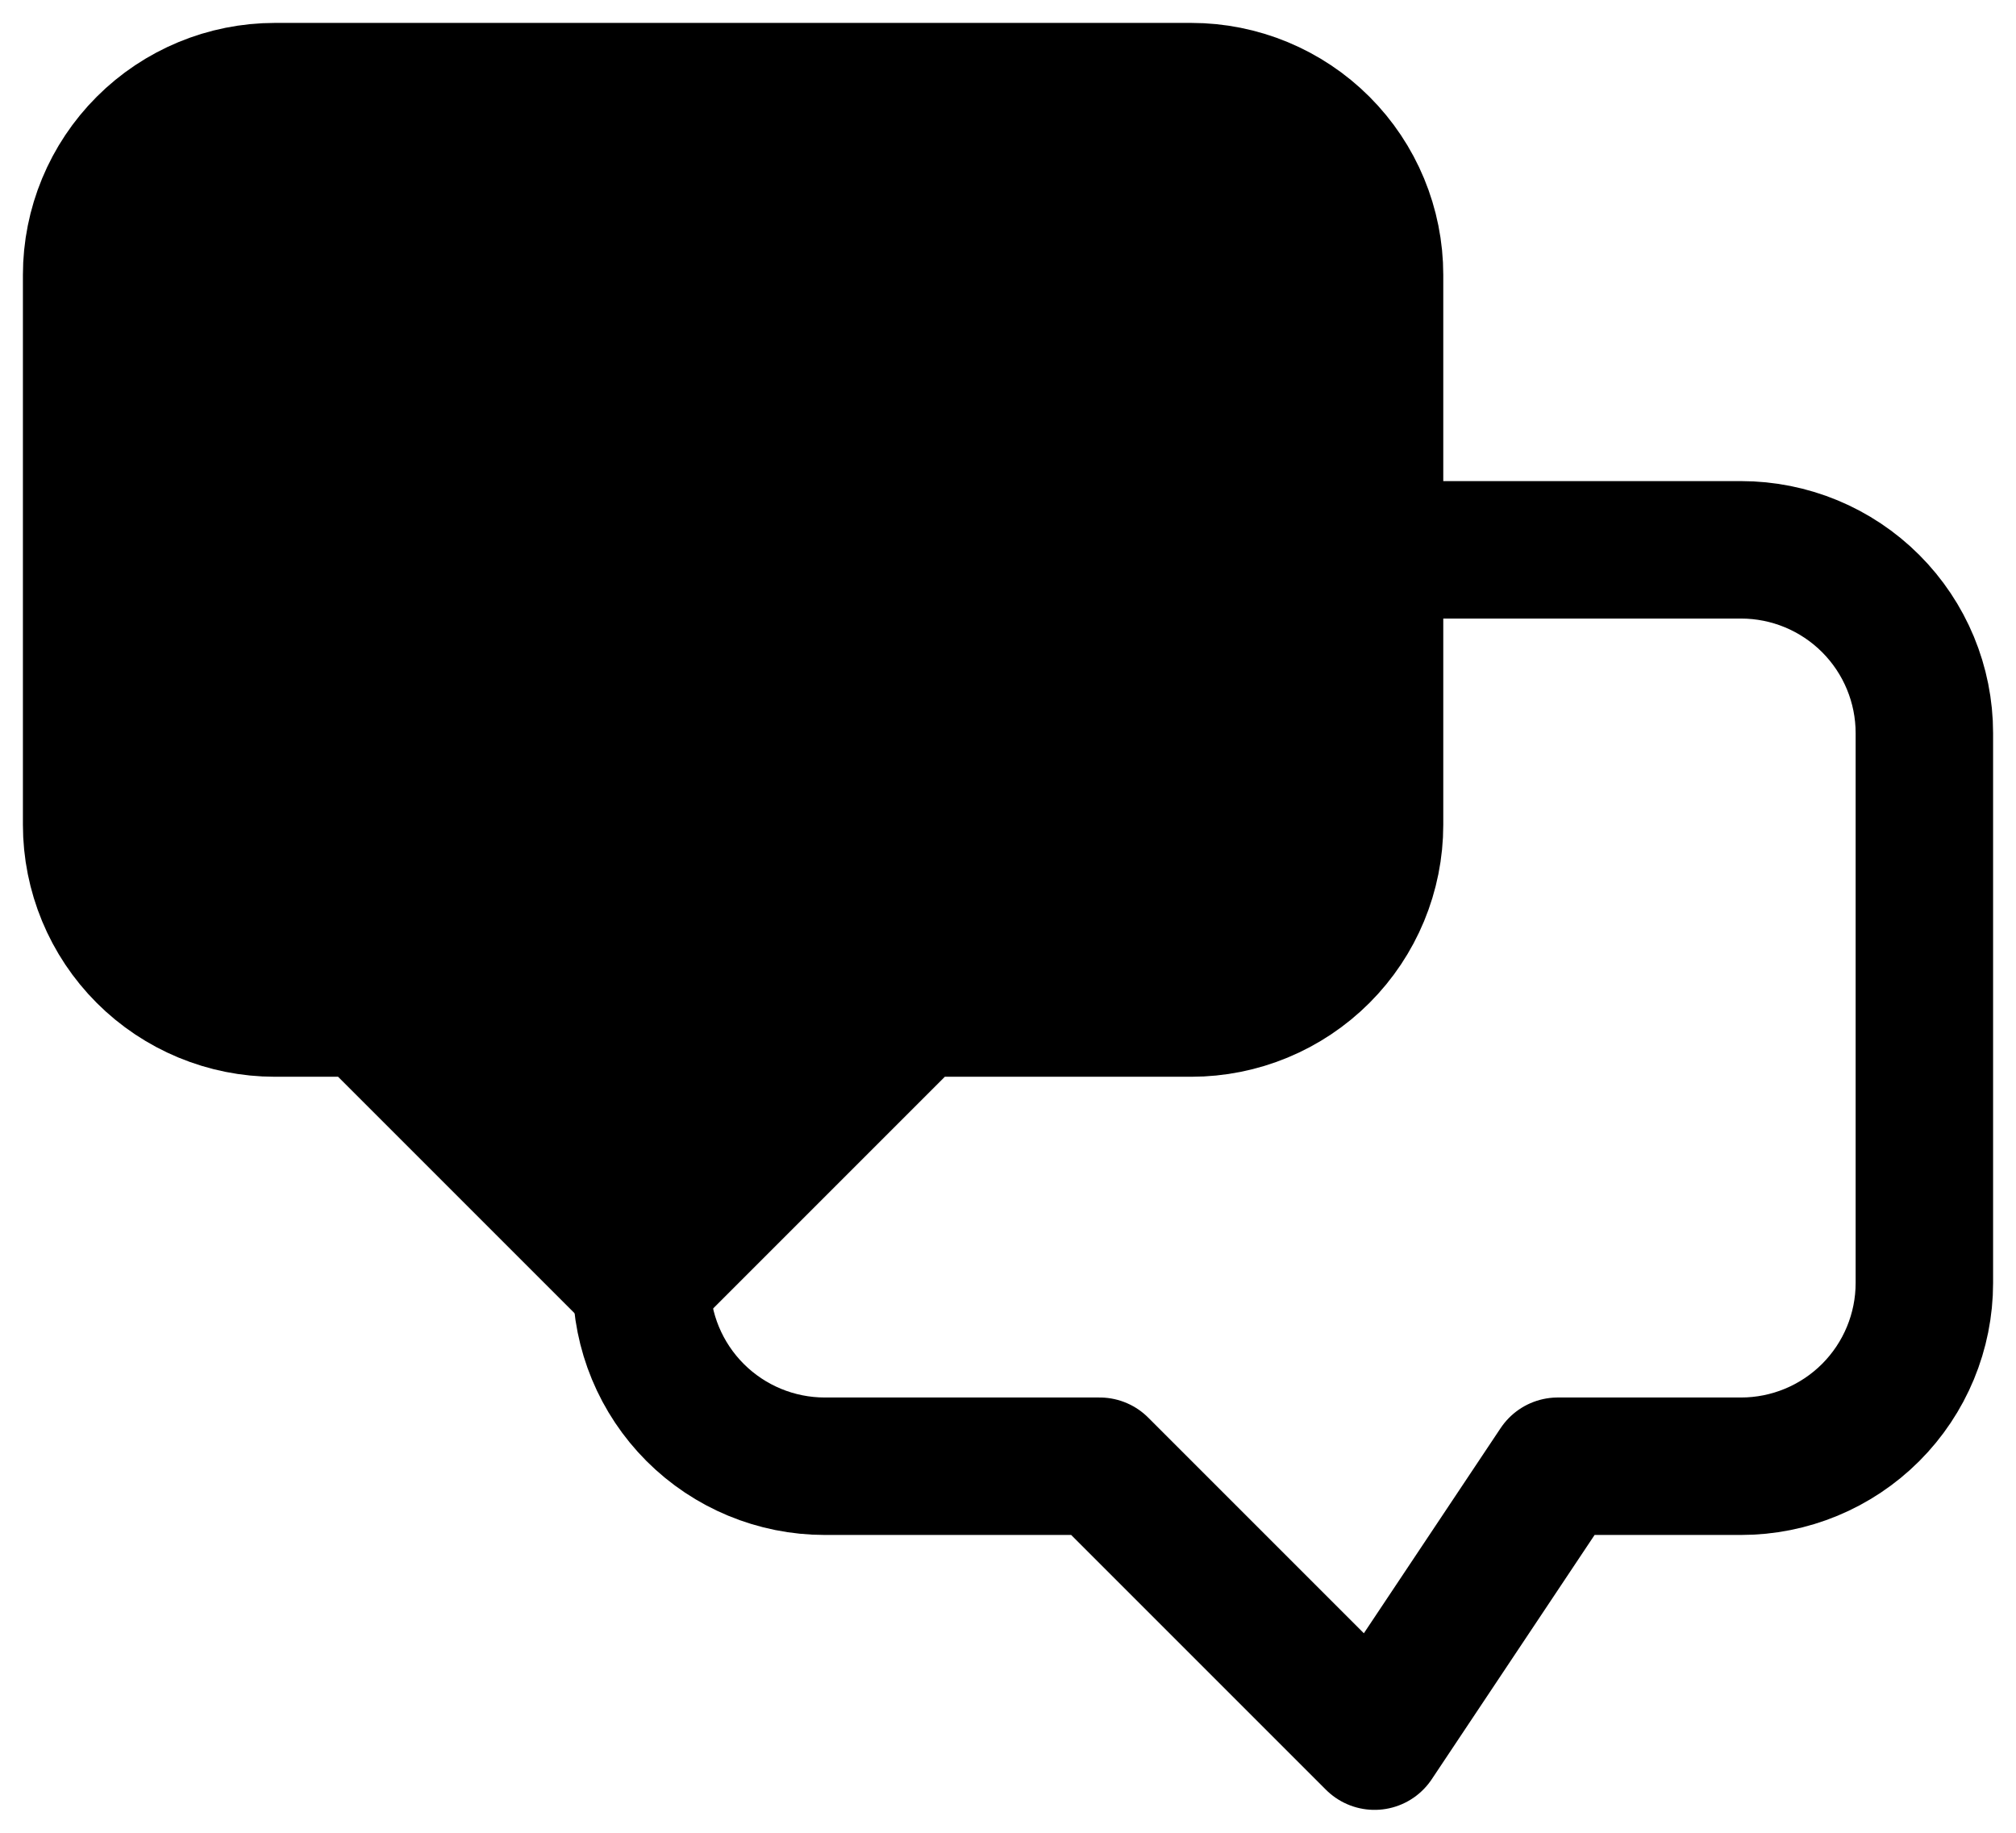
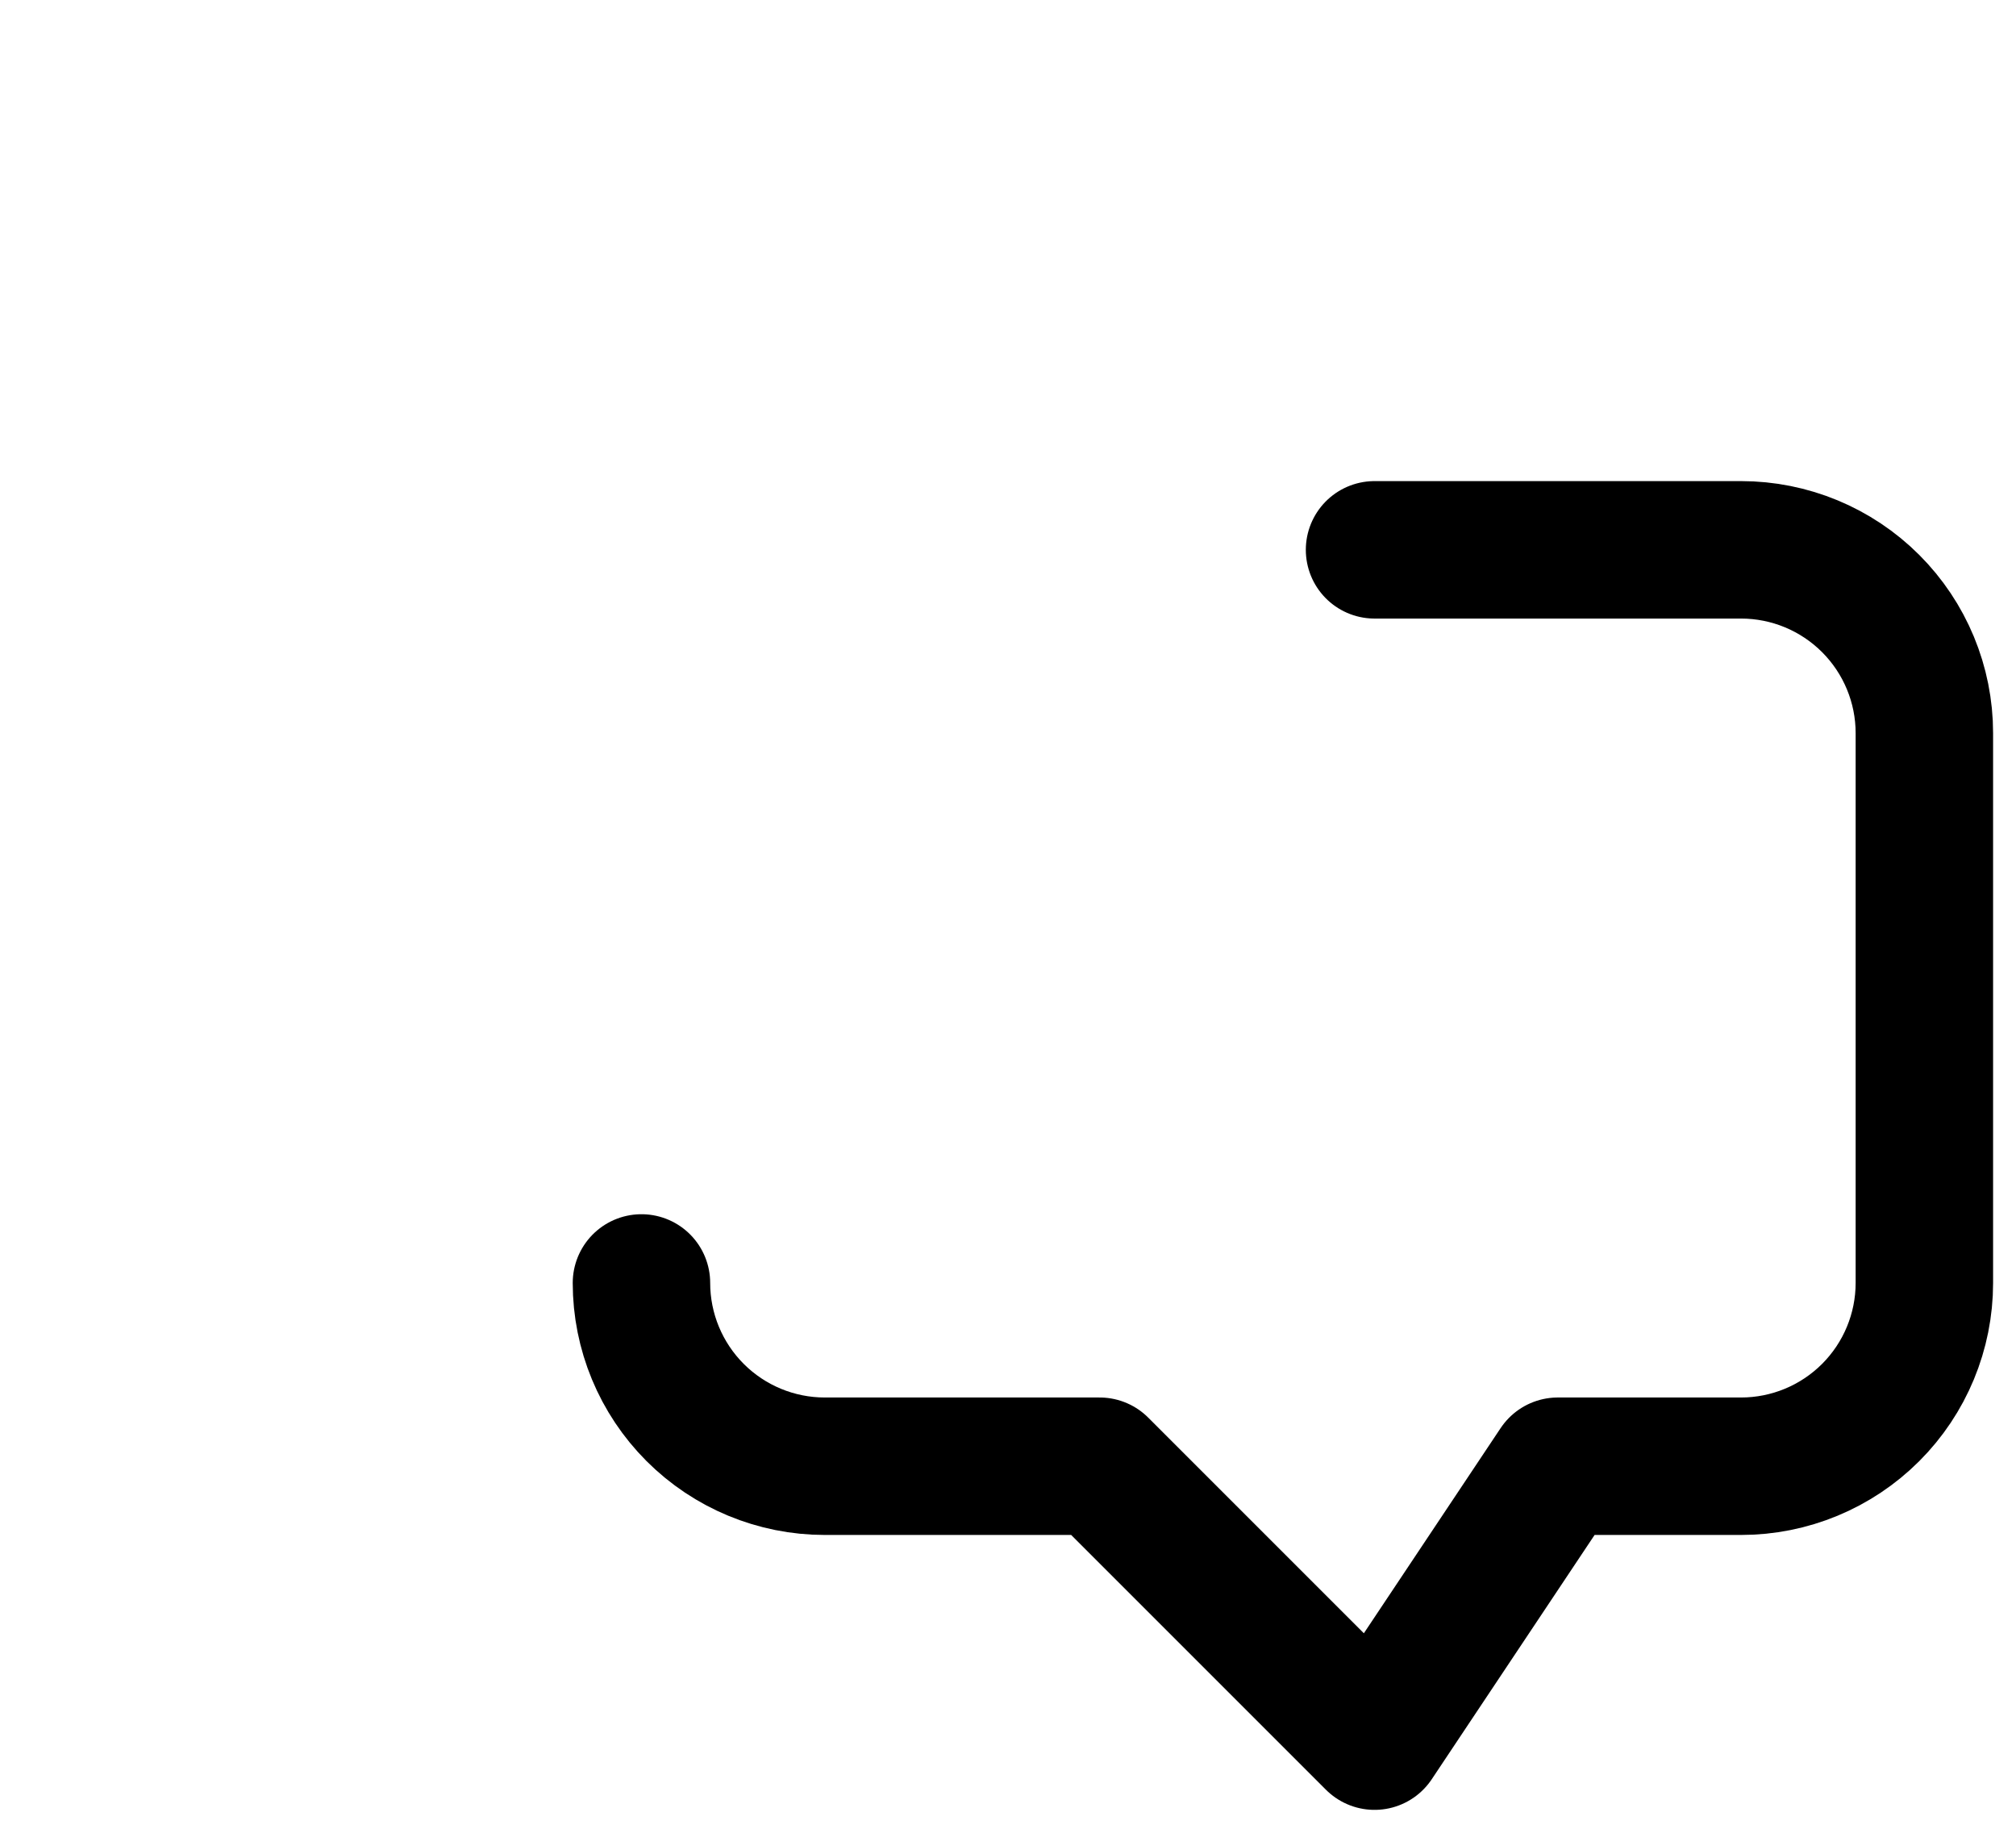
<svg xmlns="http://www.w3.org/2000/svg" width="22" height="20" viewBox="0 0 22 20" fill="none">
-   <path d="M3 1H13C13.53 1 14.039 1.211 14.414 1.586C14.789 1.961 15 2.47 15 3V9C15 9.53 14.789 10.039 14.414 10.414C14.039 10.789 13.53 11 13 11H10L7 14L4 11H3C2.47 11 1.961 10.789 1.586 10.414C1.211 10.039 1 9.53 1 9V3C1 2.47 1.211 1.961 1.586 1.586C1.961 1.211 2.47 1 3 1Z" fill="black" stroke="black" stroke-width="1.5" stroke-linecap="round" stroke-linejoin="round" />
  <path d="M15 6H19C19.53 6 20.039 6.211 20.414 6.586C20.789 6.961 21 7.47 21 8V14C21 14.53 20.789 15.039 20.414 15.414C20.039 15.789 19.53 16 19 16H17L15 19L12 16H9C8.47 16 7.961 15.789 7.586 15.414C7.211 15.039 7 14.53 7 14" stroke="black" stroke-width="1.5" stroke-linecap="round" stroke-linejoin="round" />
</svg>